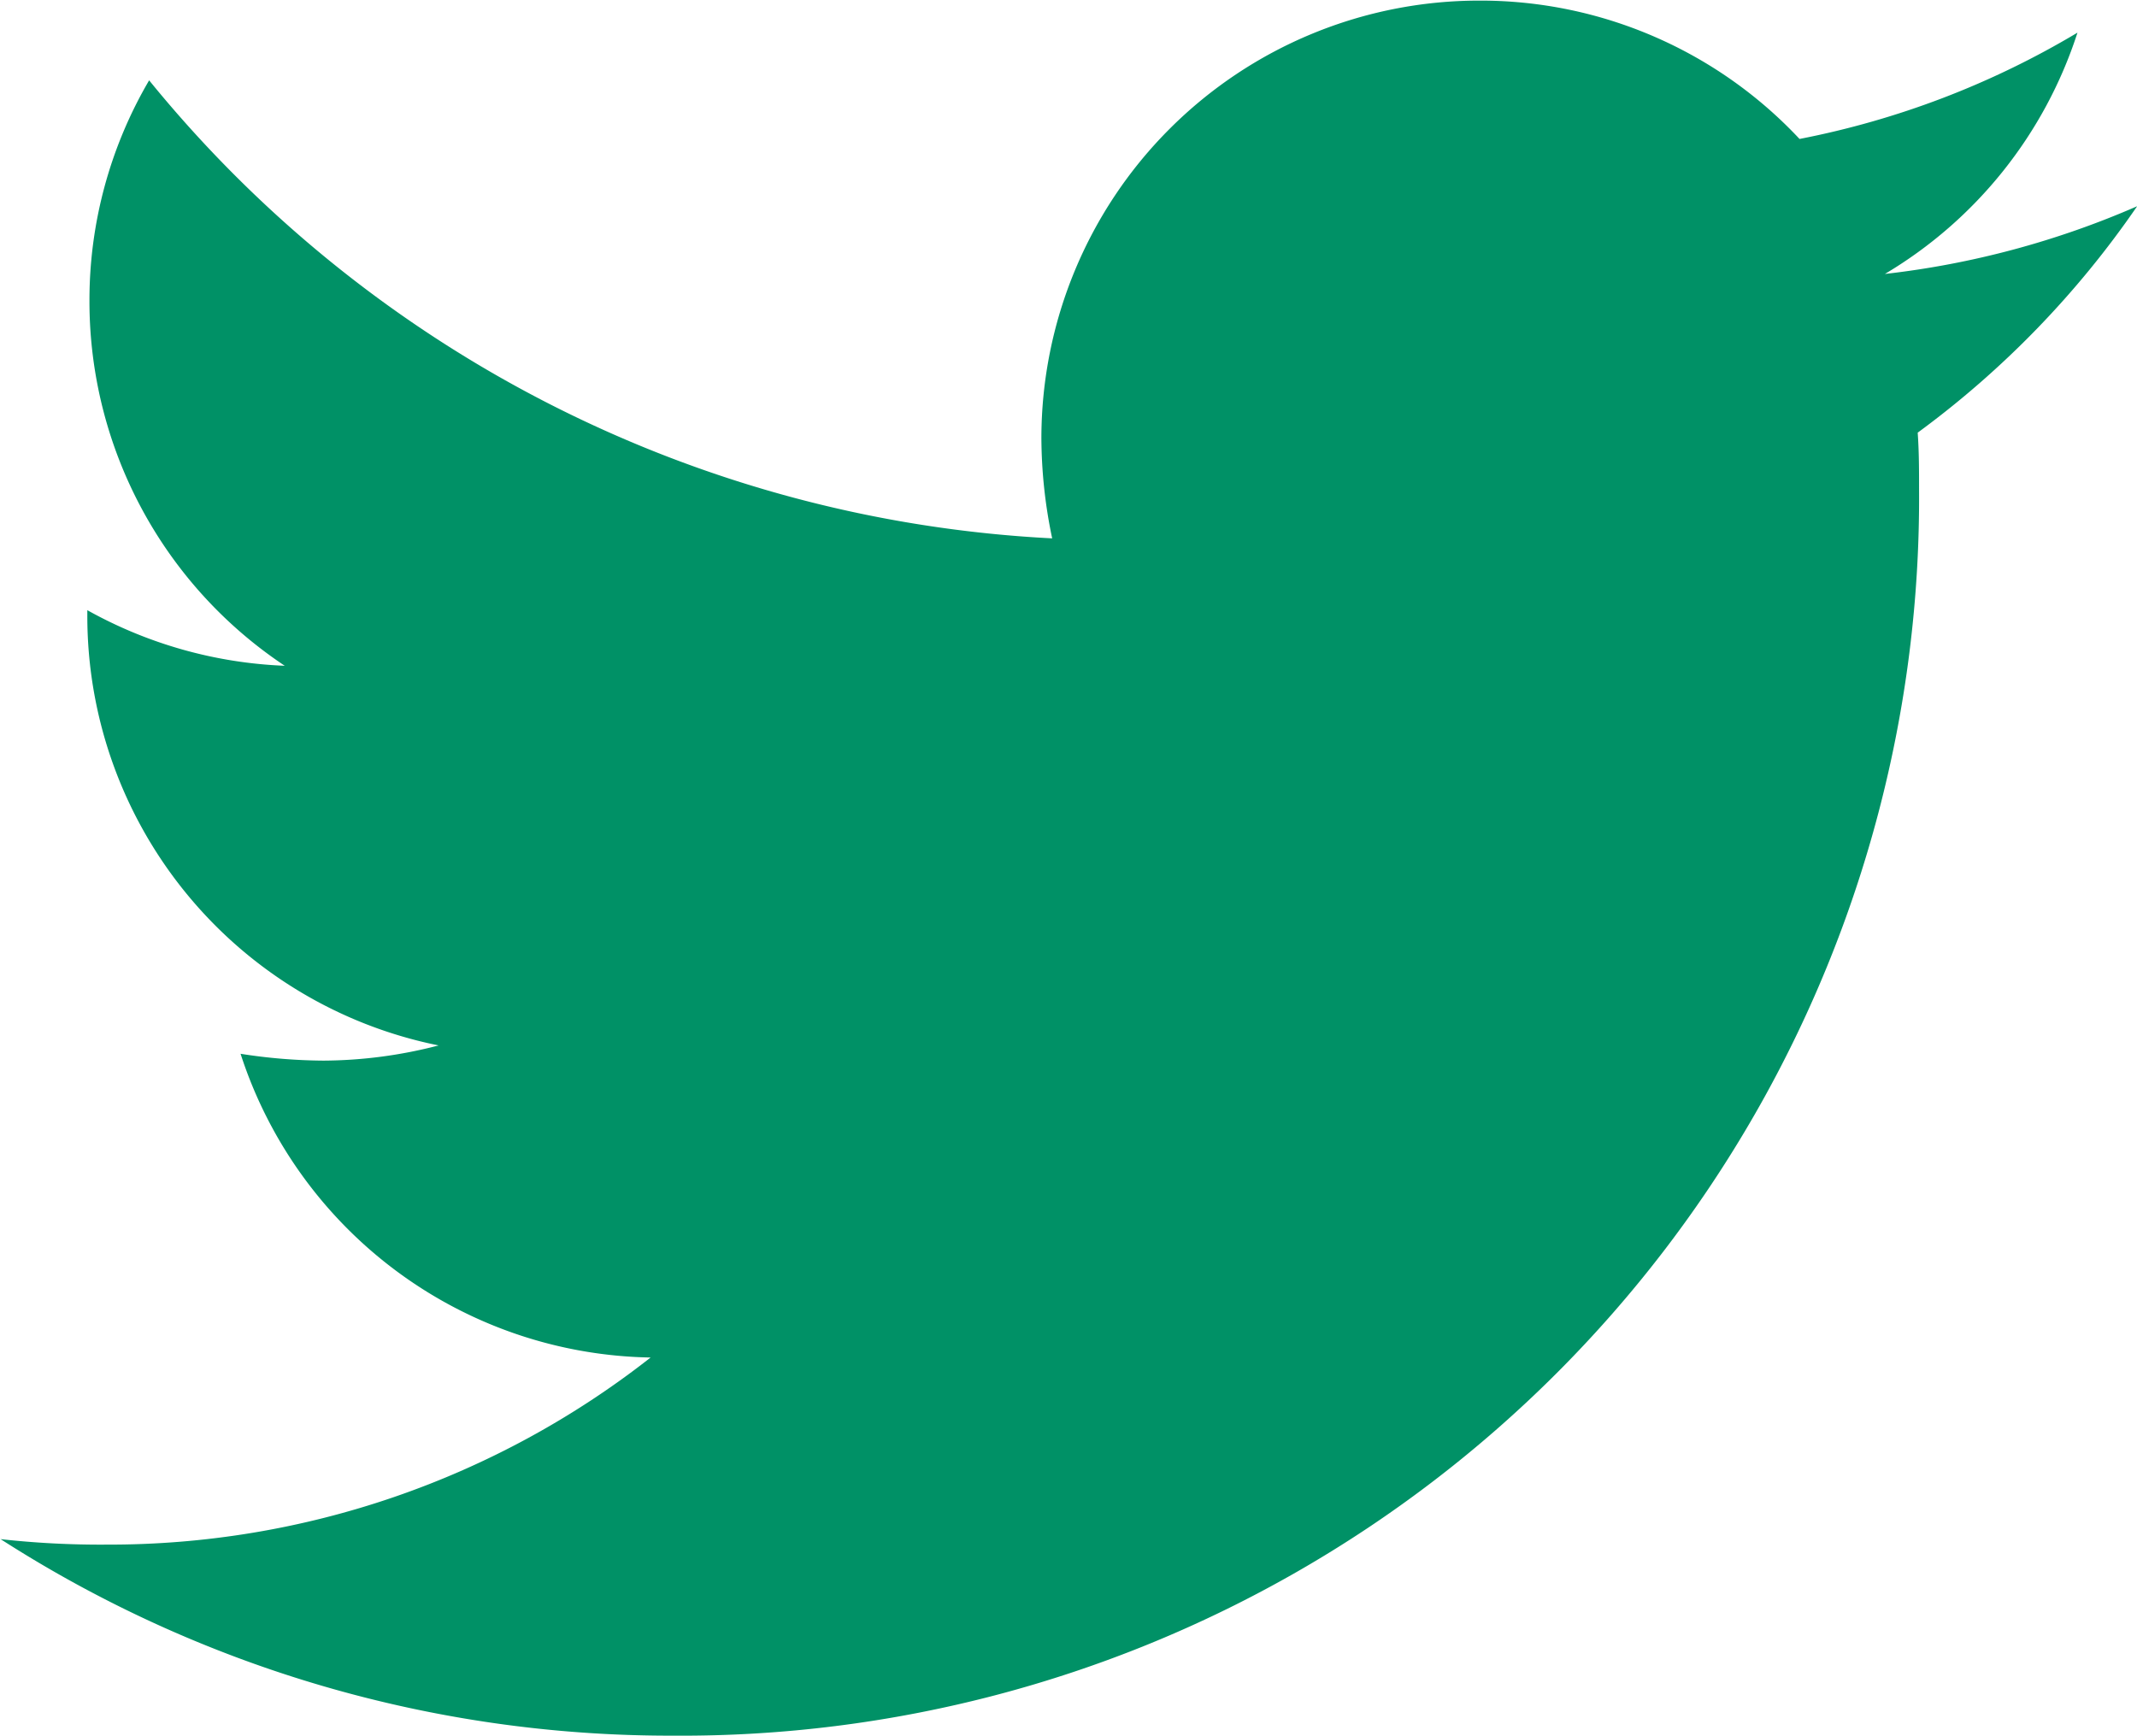
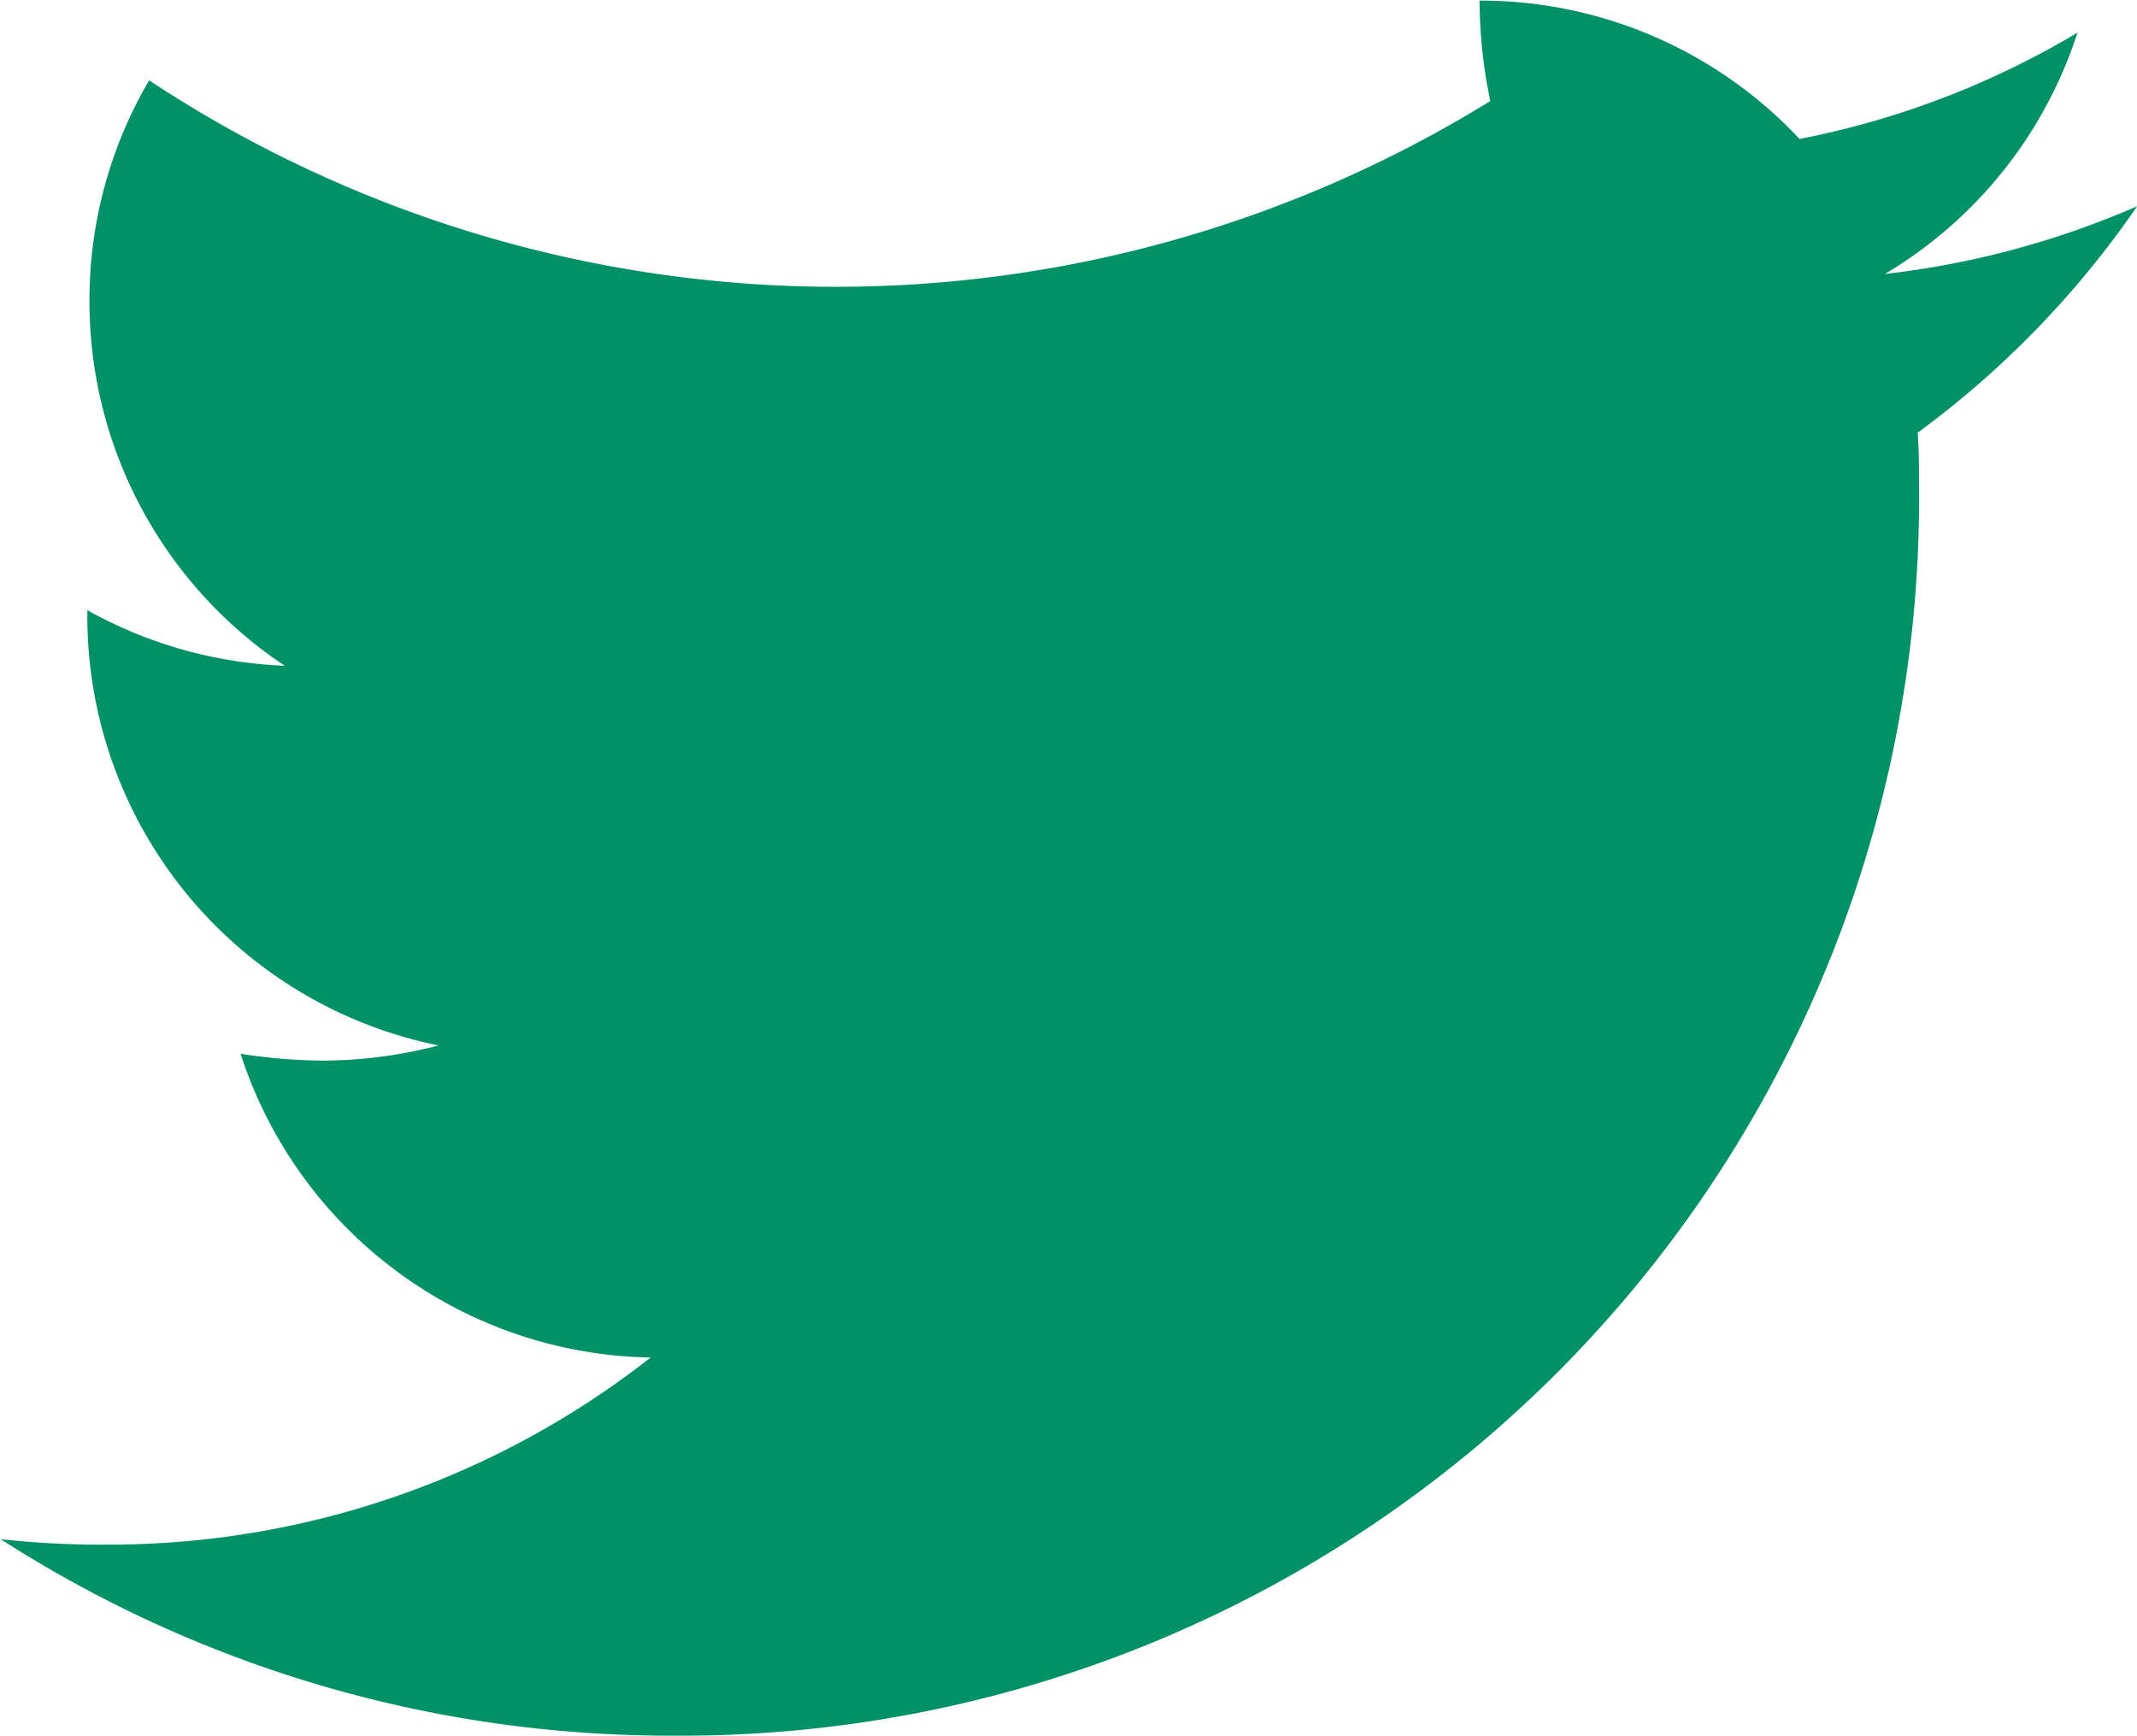
<svg xmlns="http://www.w3.org/2000/svg" width="14.071" height="11.429" viewBox="0 0 14.071 11.429">
-   <path id="Path_96" data-name="Path 96" d="M7.036-10.071a5.782,5.782,0,0,1-1.661.446,2.876,2.876,0,0,0,1.268-1.589,5.677,5.677,0,0,1-1.83.7,2.877,2.877,0,0,0-2.107-.911A2.883,2.883,0,0,0-.179-8.545a3.255,3.255,0,0,0,.071.661A8.2,8.2,0,0,1-6.054-10.9a2.862,2.862,0,0,0-.393,1.455,2.882,2.882,0,0,0,1.286,2.4,2.9,2.9,0,0,1-1.3-.366v.036a2.884,2.884,0,0,0,2.313,2.83,3.049,3.049,0,0,1-.759.1,3.634,3.634,0,0,1-.545-.045,2.889,2.889,0,0,0,2.7,2,5.776,5.776,0,0,1-3.58,1.232,5.962,5.962,0,0,1-.7-.036A8.149,8.149,0,0,0-2.607,0,8.149,8.149,0,0,0,5.6-8.205c0-.125,0-.25-.009-.375A6.2,6.2,0,0,0,7.036-10.071Z" transform="translate(7.036 11.429)" fill="#009166" />
+   <path id="Path_96" data-name="Path 96" d="M7.036-10.071a5.782,5.782,0,0,1-1.661.446,2.876,2.876,0,0,0,1.268-1.589,5.677,5.677,0,0,1-1.83.7,2.877,2.877,0,0,0-2.107-.911a3.255,3.255,0,0,0,.071.661A8.2,8.2,0,0,1-6.054-10.9a2.862,2.862,0,0,0-.393,1.455,2.882,2.882,0,0,0,1.286,2.4,2.9,2.9,0,0,1-1.3-.366v.036a2.884,2.884,0,0,0,2.313,2.83,3.049,3.049,0,0,1-.759.1,3.634,3.634,0,0,1-.545-.045,2.889,2.889,0,0,0,2.7,2,5.776,5.776,0,0,1-3.58,1.232,5.962,5.962,0,0,1-.7-.036A8.149,8.149,0,0,0-2.607,0,8.149,8.149,0,0,0,5.6-8.205c0-.125,0-.25-.009-.375A6.2,6.2,0,0,0,7.036-10.071Z" transform="translate(7.036 11.429)" fill="#009166" />
</svg>